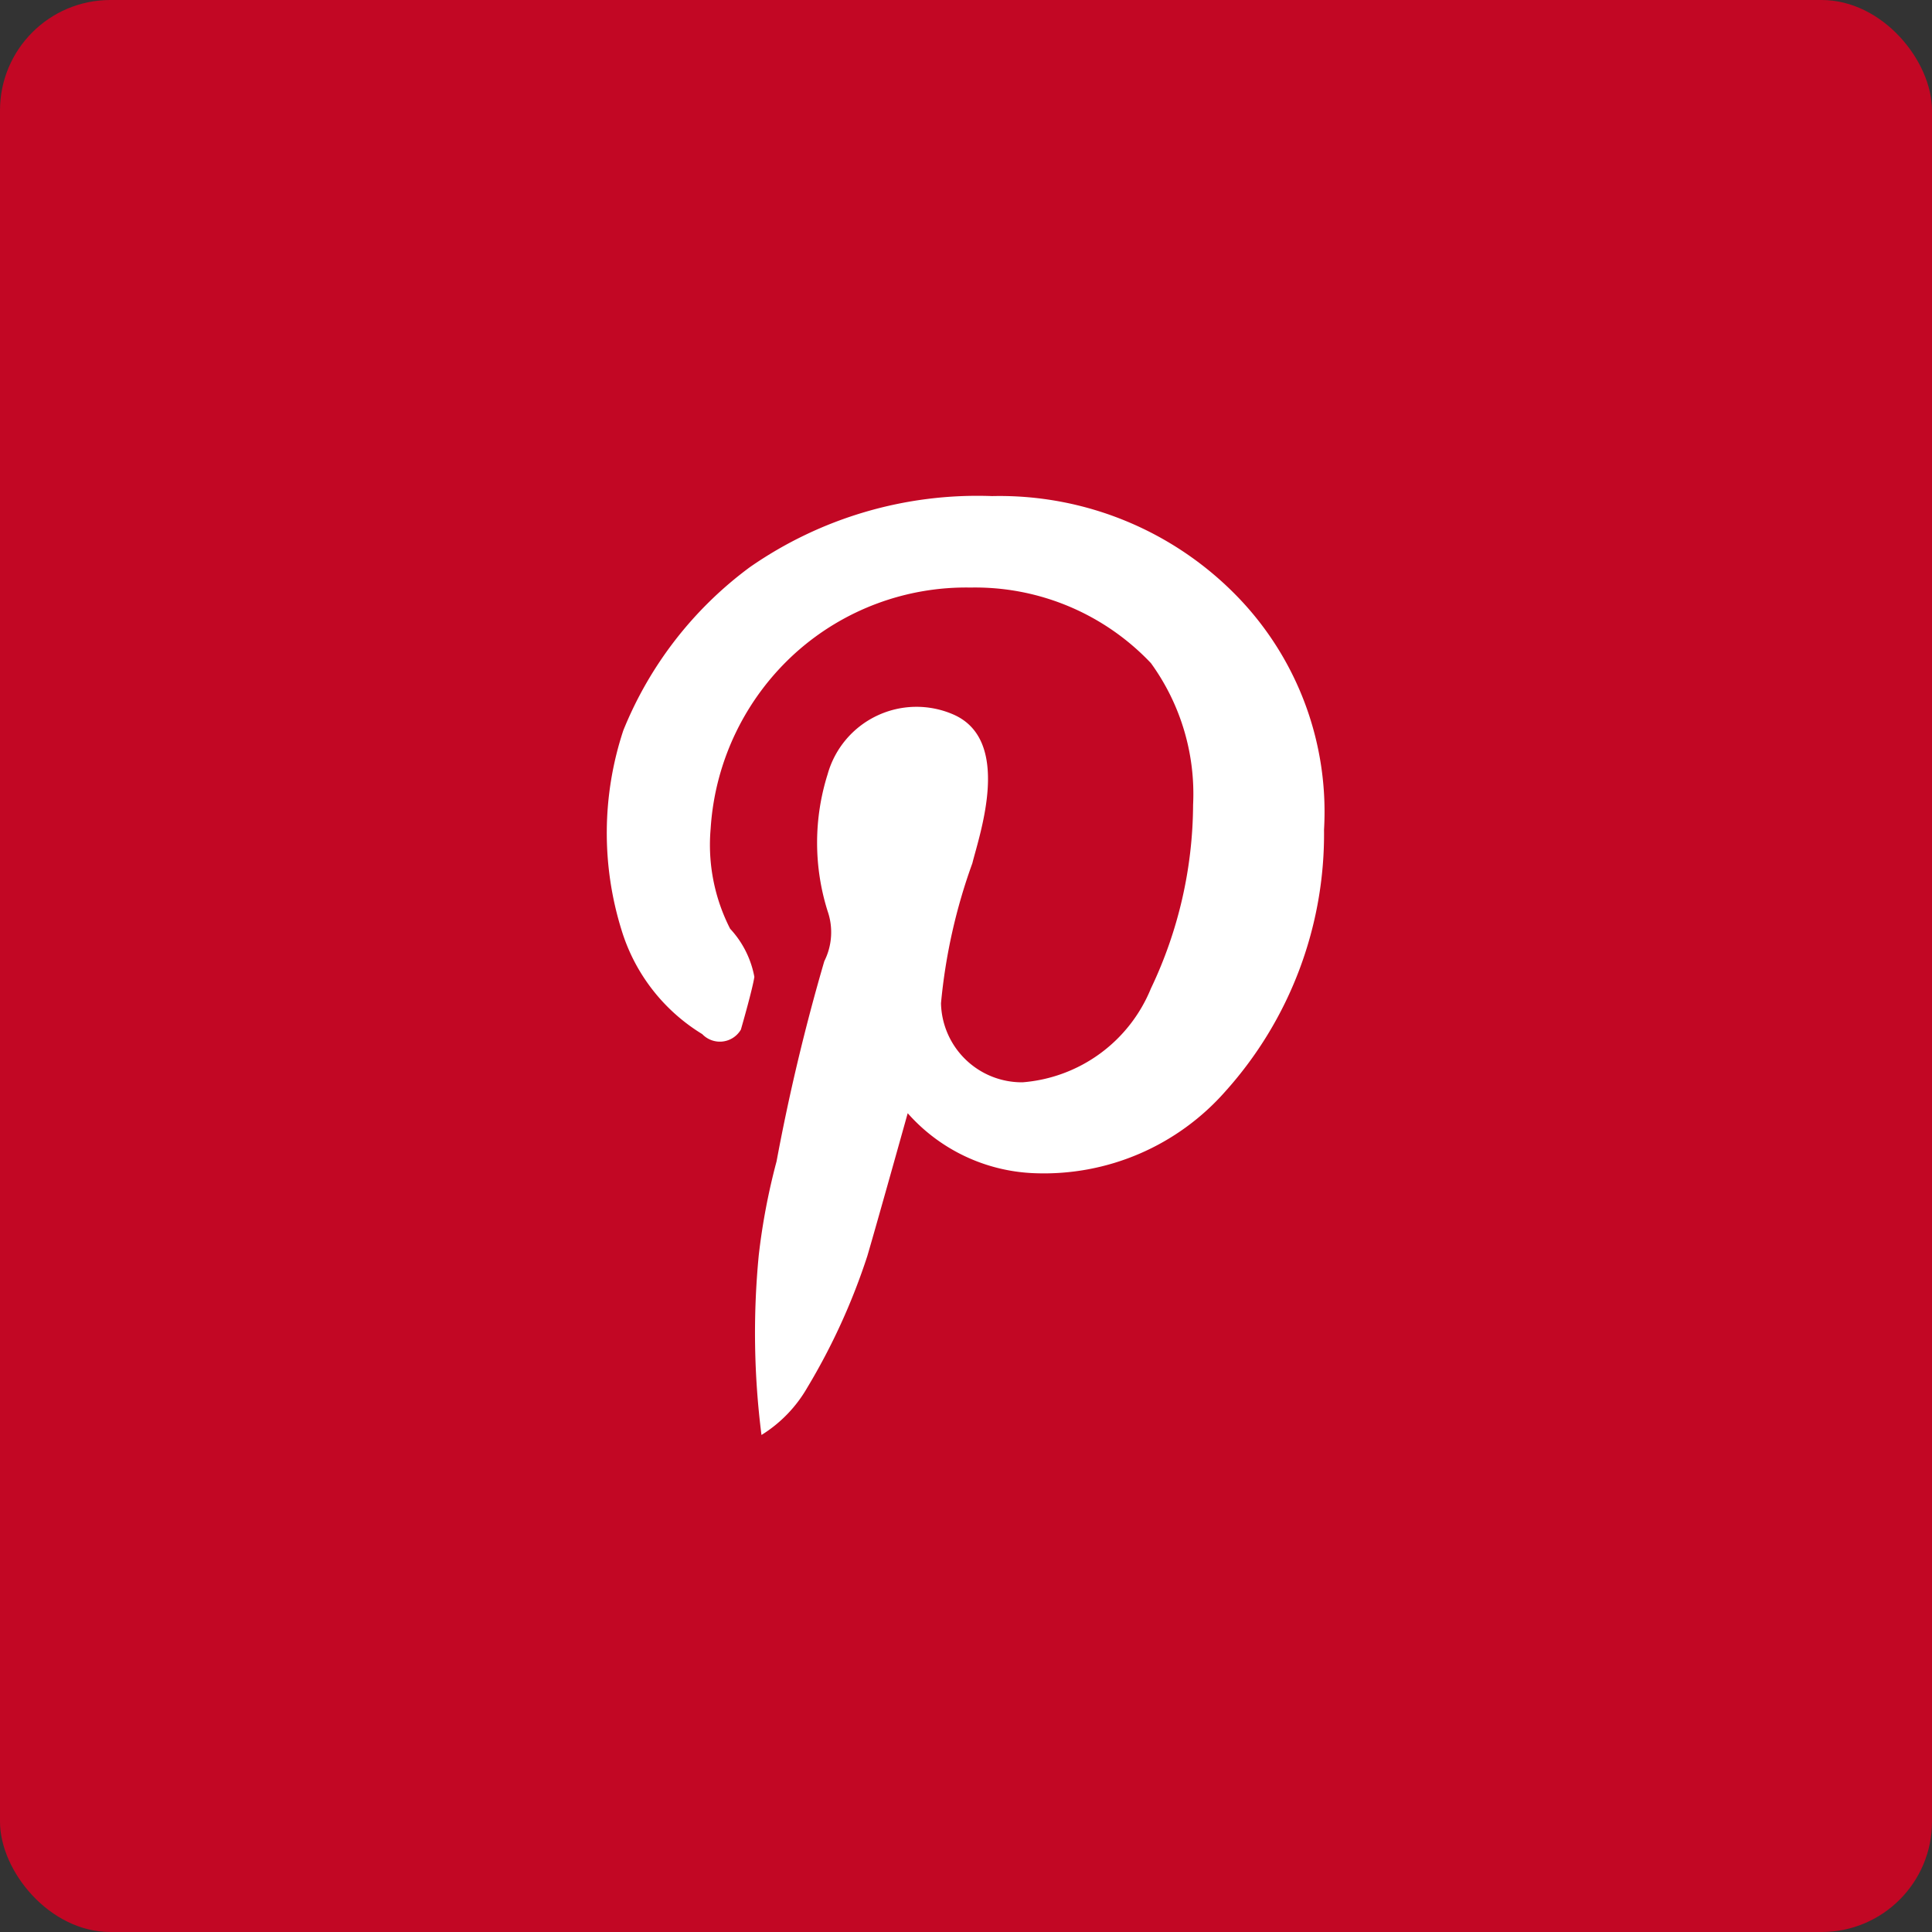
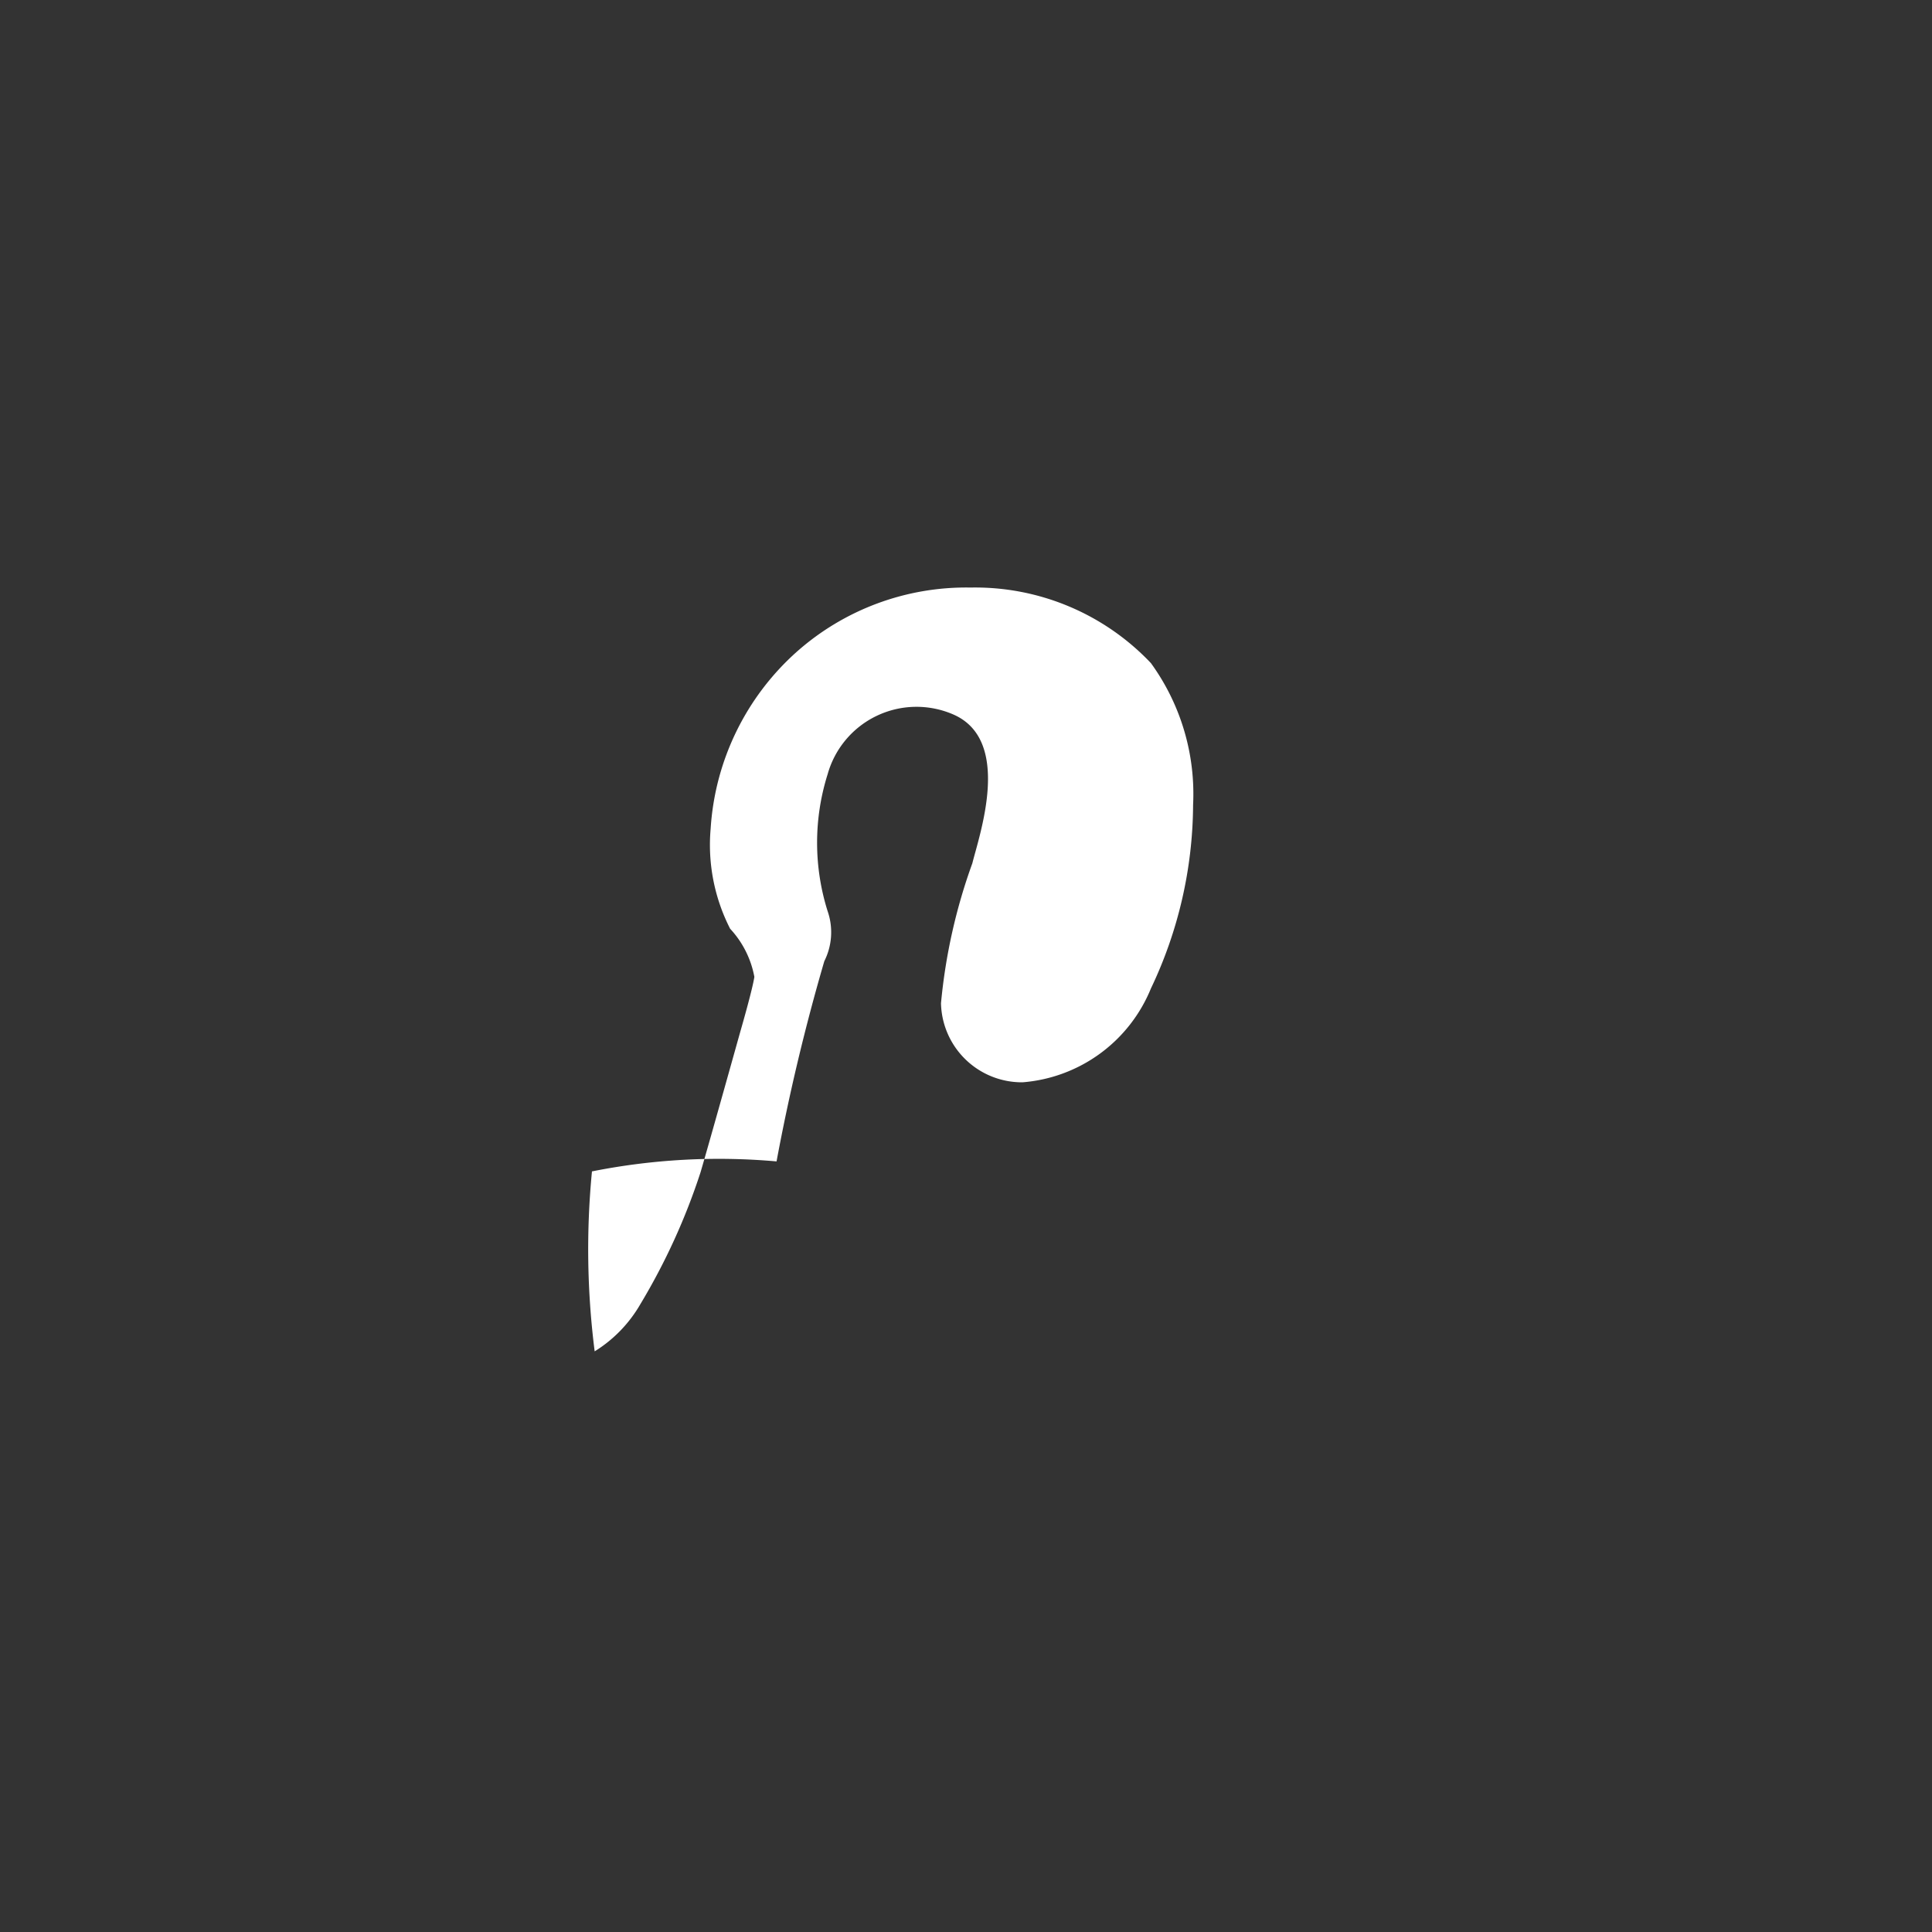
<svg xmlns="http://www.w3.org/2000/svg" id="Pinterest" width="35" height="35" viewBox="0 0 35 35">
  <rect x="0" y="0" width="35" height="35" fill="#333333" stroke="none" />
  <defs>
    <style>
      .cls-1 {
        fill: #c20724;
      }

      .cls-2 {
        fill: #fff;
        fill-rule: evenodd;
      }
    </style>
  </defs>
-   <rect id="Rounded_Rectangle_123" data-name="Rounded Rectangle 123" class="cls-1" width="35" height="35" rx="2" ry="2" />
-   <path id="Shape_449_copy" data-name="Shape 449 copy" class="cls-2" d="M796.068,337.04a37.279,37.279,0,0,1,.865-3.627,1.166,1.166,0,0,0,.06-0.907,4.125,4.125,0,0,1,0-2.479,1.672,1.672,0,0,1,2.267-1.088c1.087,0.461.486,2.173,0.355,2.7a10.214,10.214,0,0,0-.568,2.536,1.466,1.466,0,0,0,1.477,1.432,2.744,2.744,0,0,0,2.326-1.7,7.809,7.809,0,0,0,.764-3.326,4.036,4.036,0,0,0-.764-2.568,4.384,4.384,0,0,0-3.267-1.369,4.624,4.624,0,0,0-3.155,1.169,4.688,4.688,0,0,0-1.554,3.2,3.337,3.337,0,0,0,.353,1.812,1.747,1.747,0,0,1,.439.872c-0.032.214-.211,0.84-0.244,0.955a0.441,0.441,0,0,1-.7.082,3.355,3.355,0,0,1-1.459-1.875,5.916,5.916,0,0,1,.029-3.627,6.88,6.88,0,0,1,2.292-2.957,7.216,7.216,0,0,1,4.388-1.288,6,6,0,0,1,4.478,1.856,5.6,5.6,0,0,1,1.536,4.187,6.974,6.974,0,0,1-1.788,4.742,4.376,4.376,0,0,1-3.446,1.482,3.222,3.222,0,0,1-2.308-1.087s-0.552,1.976-.731,2.585a11.6,11.6,0,0,1-1.089,2.387,2.44,2.44,0,0,1-.829.857,14.625,14.625,0,0,1-.049-3.26A11.752,11.752,0,0,1,796.068,337.04Z" transform="translate(-782 -316)" />
+   <path id="Shape_449_copy" data-name="Shape 449 copy" class="cls-2" d="M796.068,337.04a37.279,37.279,0,0,1,.865-3.627,1.166,1.166,0,0,0,.06-0.907,4.125,4.125,0,0,1,0-2.479,1.672,1.672,0,0,1,2.267-1.088c1.087,0.461.486,2.173,0.355,2.7a10.214,10.214,0,0,0-.568,2.536,1.466,1.466,0,0,0,1.477,1.432,2.744,2.744,0,0,0,2.326-1.7,7.809,7.809,0,0,0,.764-3.326,4.036,4.036,0,0,0-.764-2.568,4.384,4.384,0,0,0-3.267-1.369,4.624,4.624,0,0,0-3.155,1.169,4.688,4.688,0,0,0-1.554,3.2,3.337,3.337,0,0,0,.353,1.812,1.747,1.747,0,0,1,.439.872c-0.032.214-.211,0.84-0.244,0.955s-0.552,1.976-.731,2.585a11.6,11.6,0,0,1-1.089,2.387,2.44,2.44,0,0,1-.829.857,14.625,14.625,0,0,1-.049-3.26A11.752,11.752,0,0,1,796.068,337.04Z" transform="translate(-782 -316)" />
</svg>